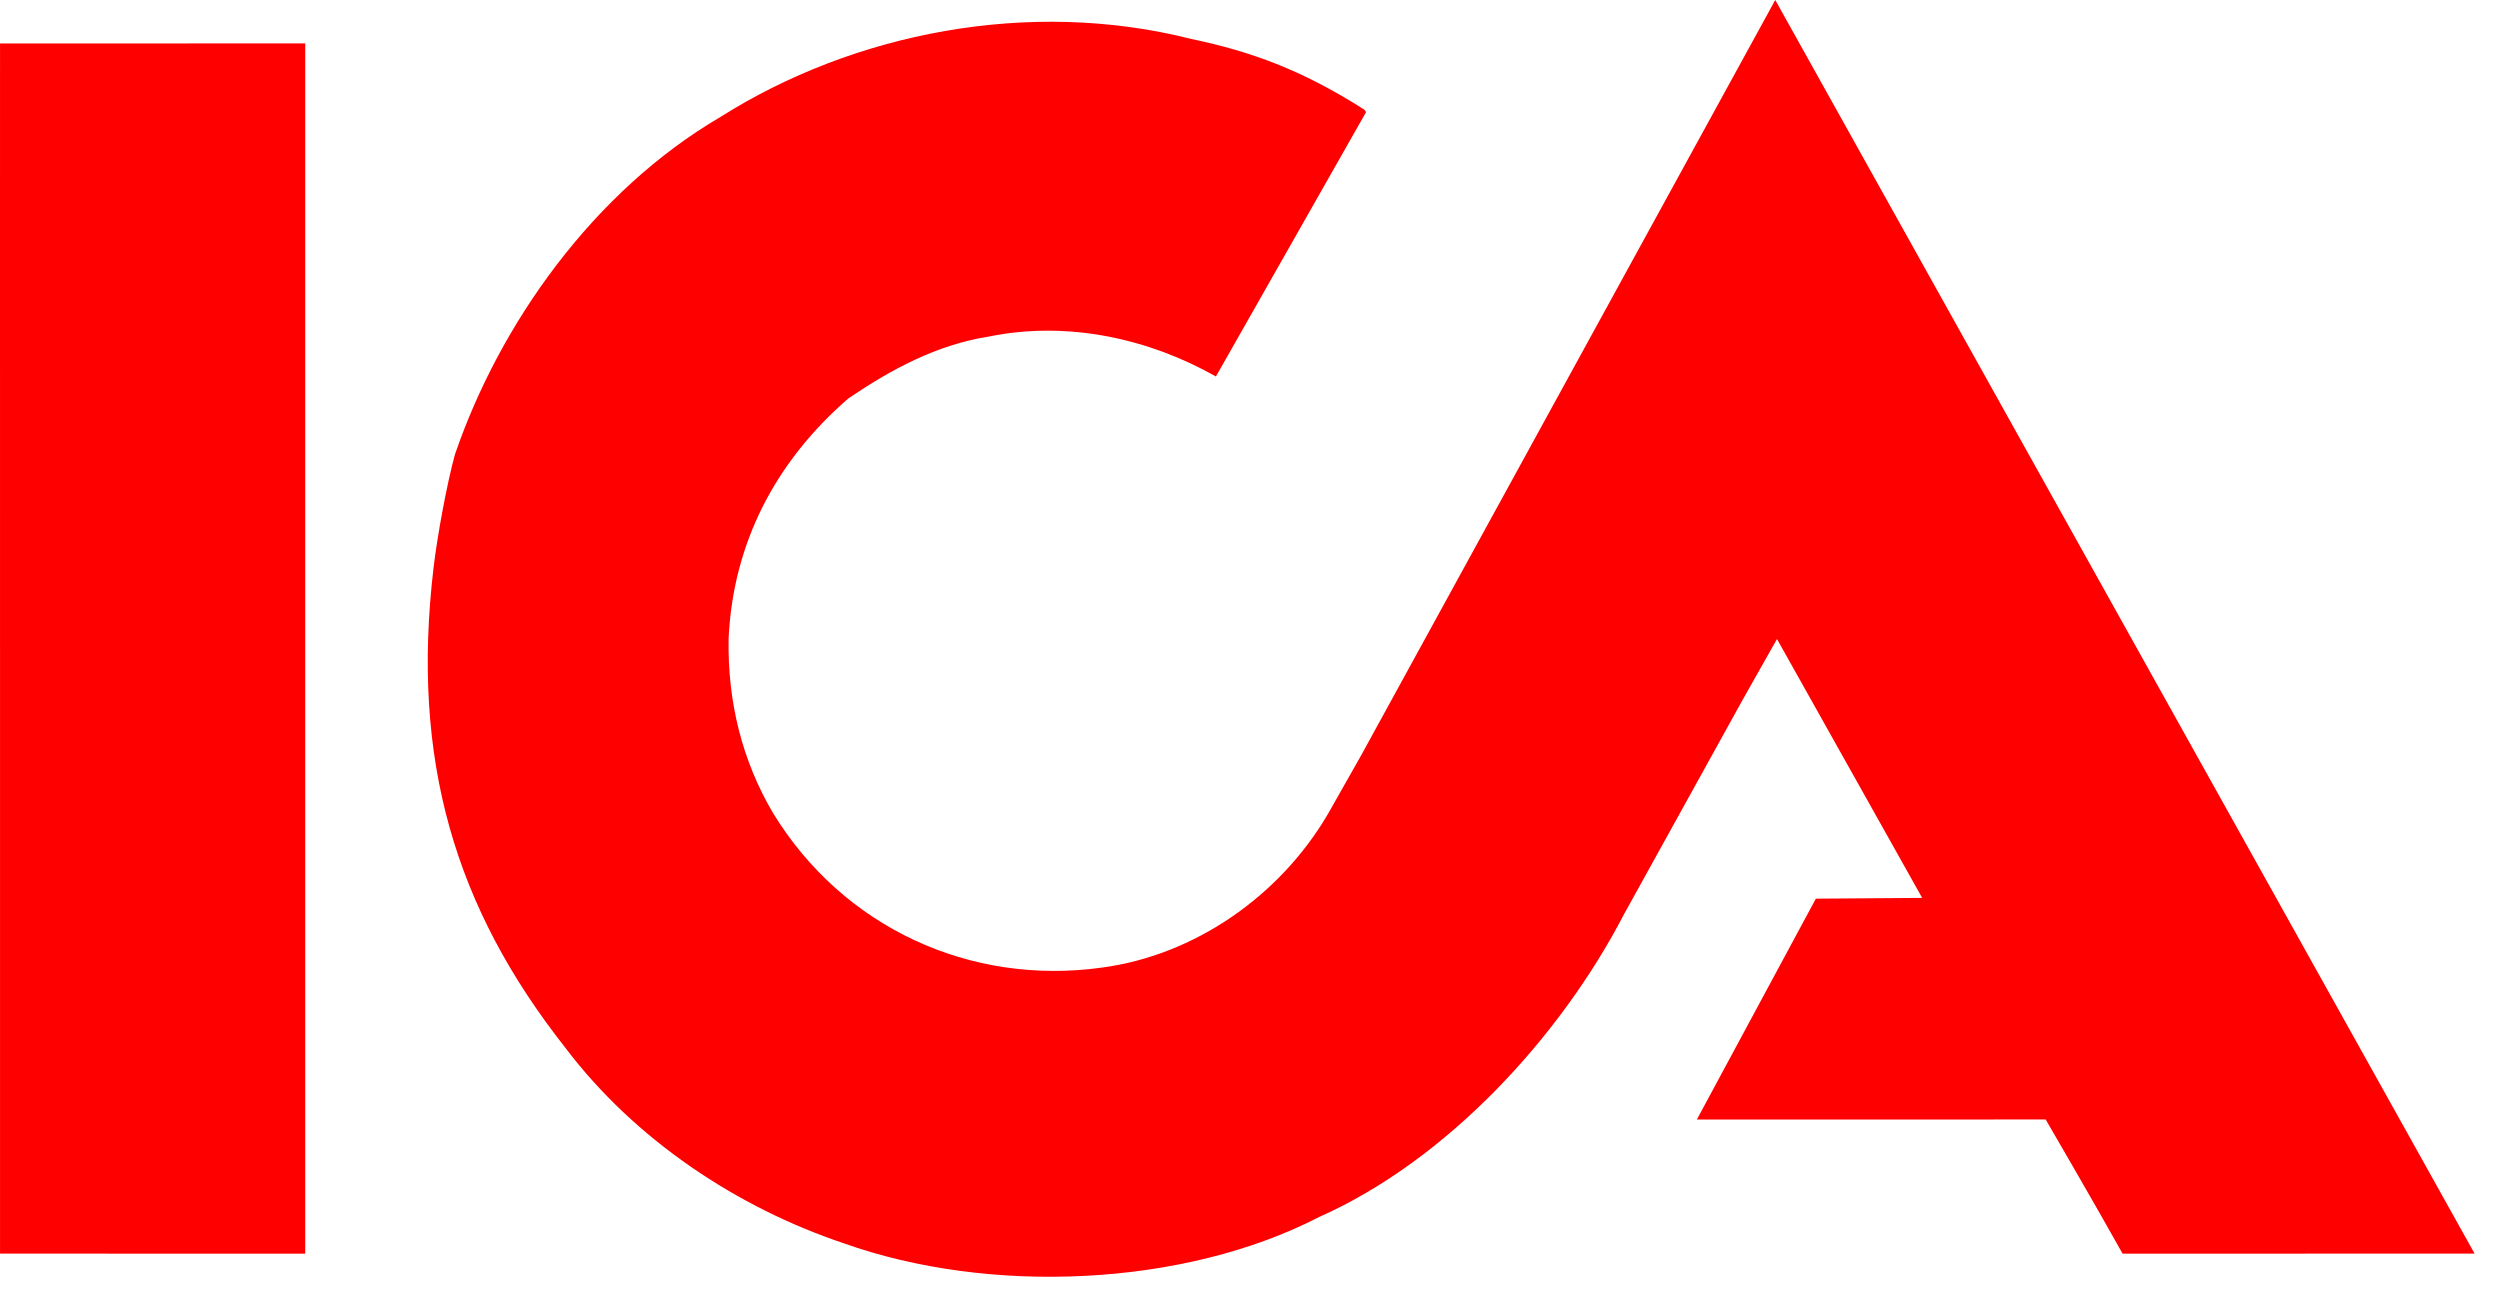
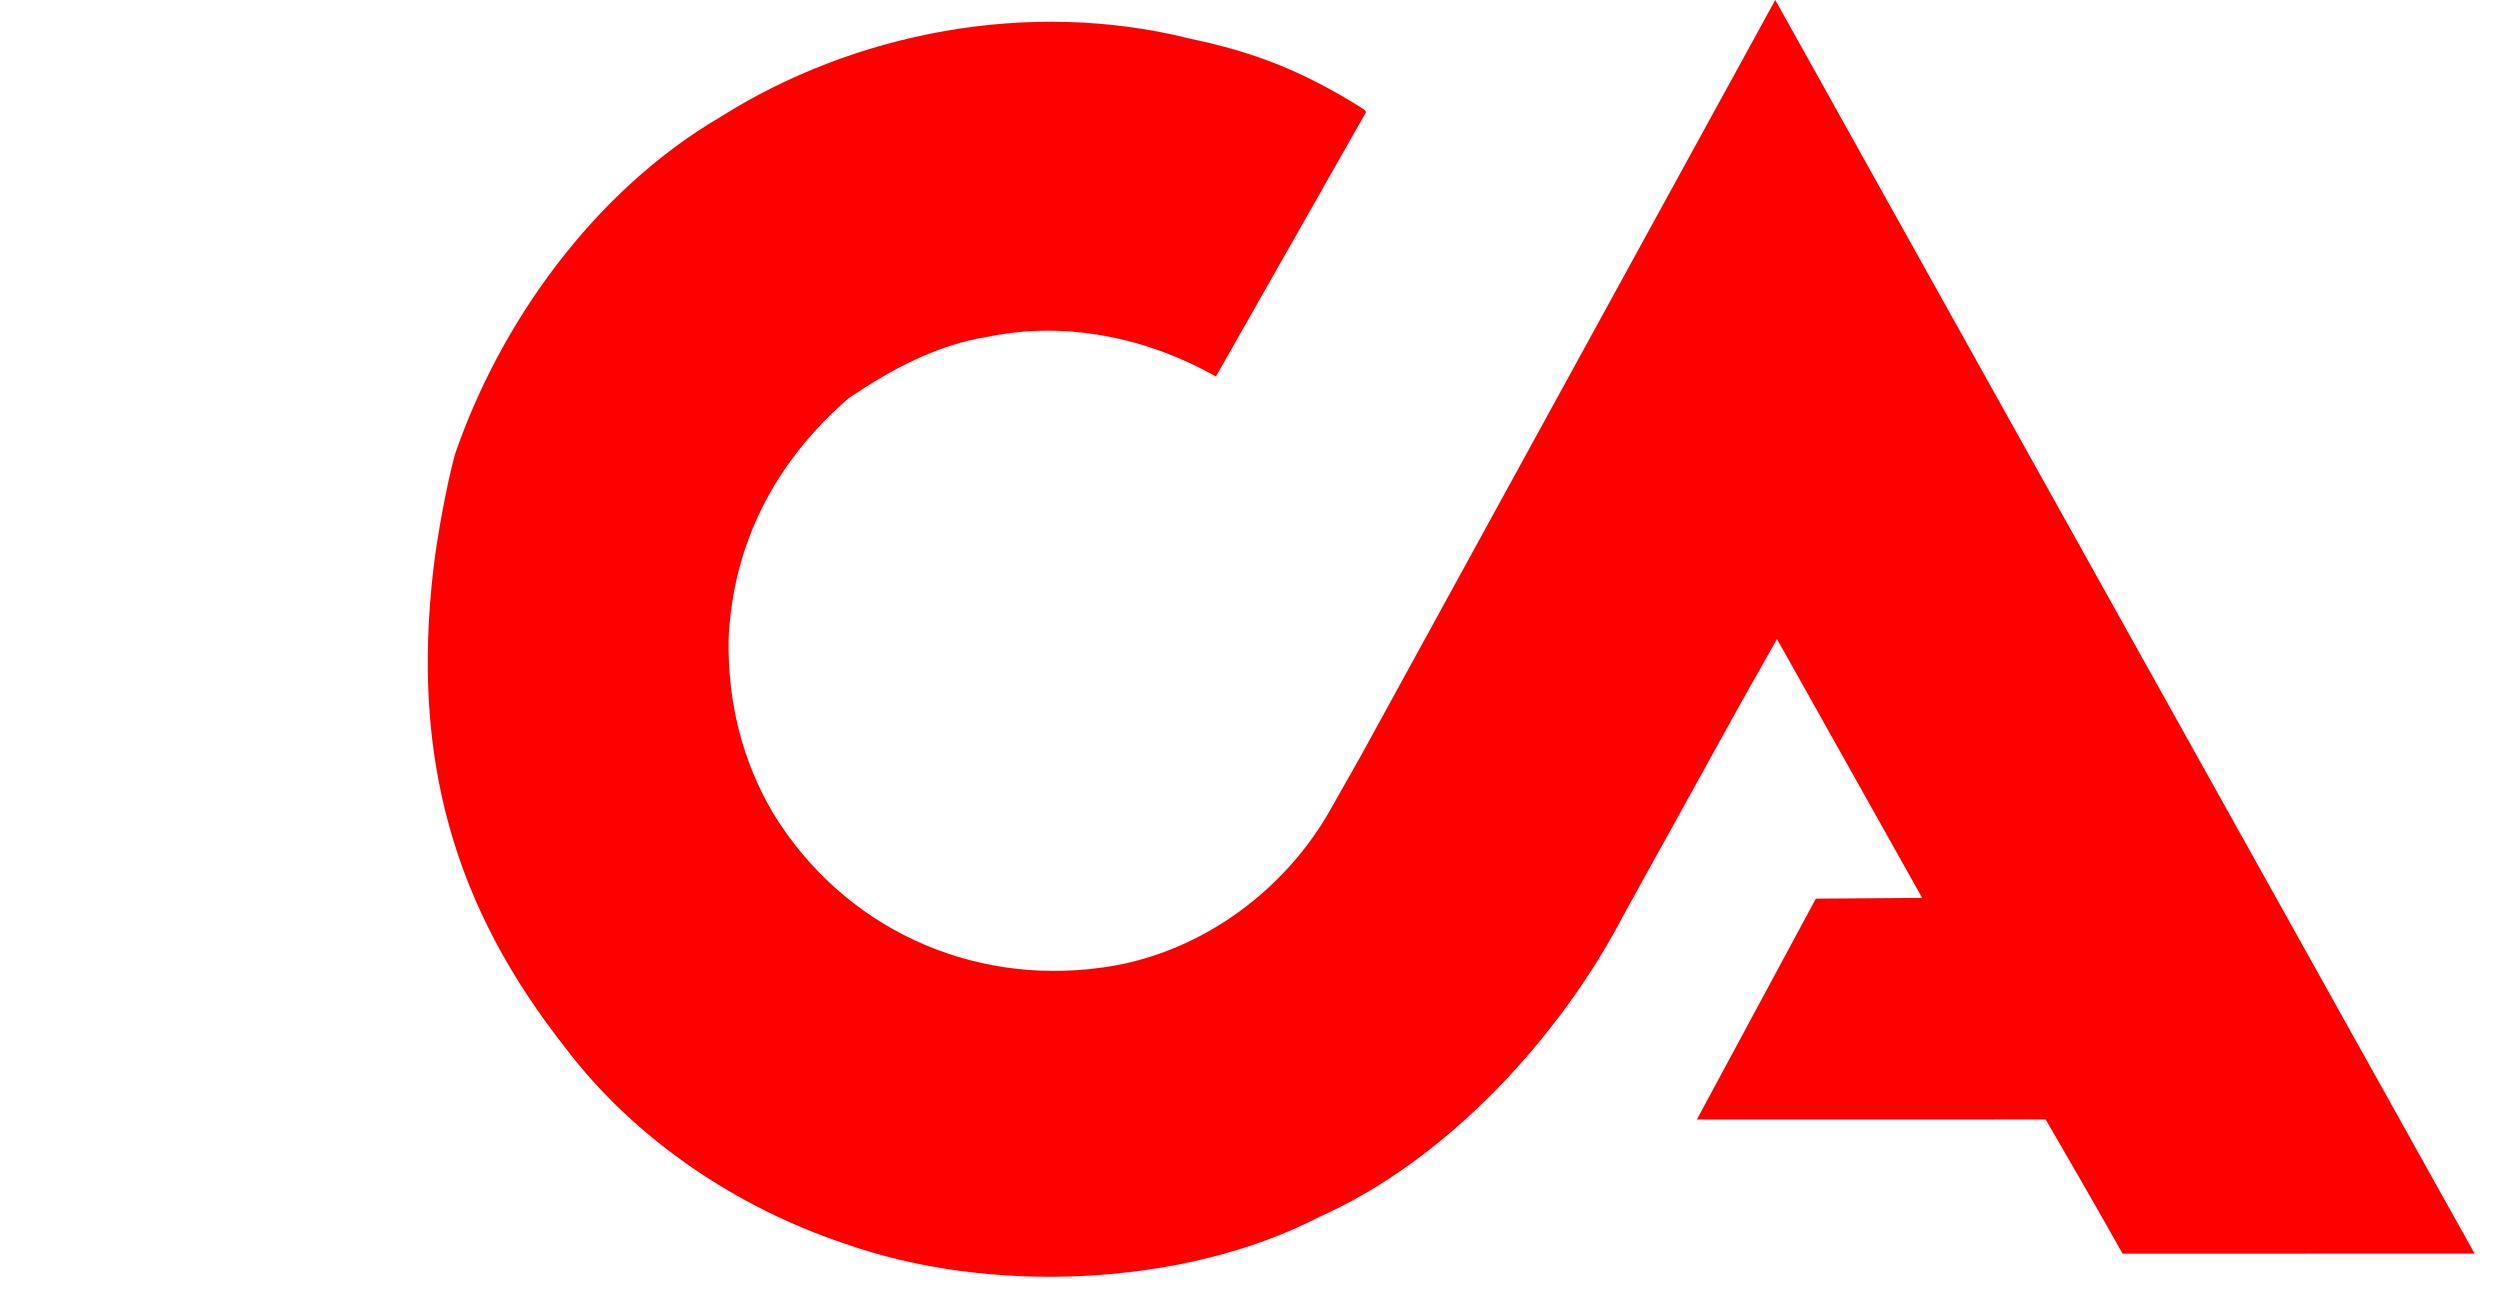
<svg xmlns="http://www.w3.org/2000/svg" width="98" height="51" viewBox="0 0 98 51" fill="none">
-   <path d="M0.001 1.705L11.965 1.701V49.145L0.001 49.141C0.004 49.141 -0.002 1.694 0.001 1.705Z" fill="#FF0001" />
  <path d="M17.834 17.814C19.589 12.691 23.261 7.502 28.244 4.583C33.456 1.29 40.331 -0.082 46.692 1.526C49.081 2.026 51.011 2.748 53.358 4.22C53.475 4.306 53.471 4.261 53.55 4.395L47.664 14.758C45.087 13.3 41.898 12.55 38.743 13.197C36.713 13.519 34.944 14.474 33.254 15.62C30.376 18.116 28.736 21.316 28.562 25.022C28.514 27.534 29.106 29.845 30.307 31.878C33.048 36.354 38.024 38.651 43.198 37.929C46.805 37.45 50.155 35.146 52.051 31.915L53.352 29.619L69.59 0L97.004 49.141L83.206 49.144C82.227 47.385 80.191 43.884 80.191 43.884L66.516 43.887L71.181 35.228L75.349 35.197L69.658 25.05L68.303 27.449L63.669 35.824C61.171 40.643 56.722 45.479 51.716 47.703C46.415 50.445 38.787 50.78 33.055 48.73C28.935 47.347 24.904 44.705 22.152 41.06C17.847 35.594 16.102 29.807 16.995 22.257C17.139 21.025 17.515 18.975 17.834 17.814Z" fill="#FF0001" />
</svg>